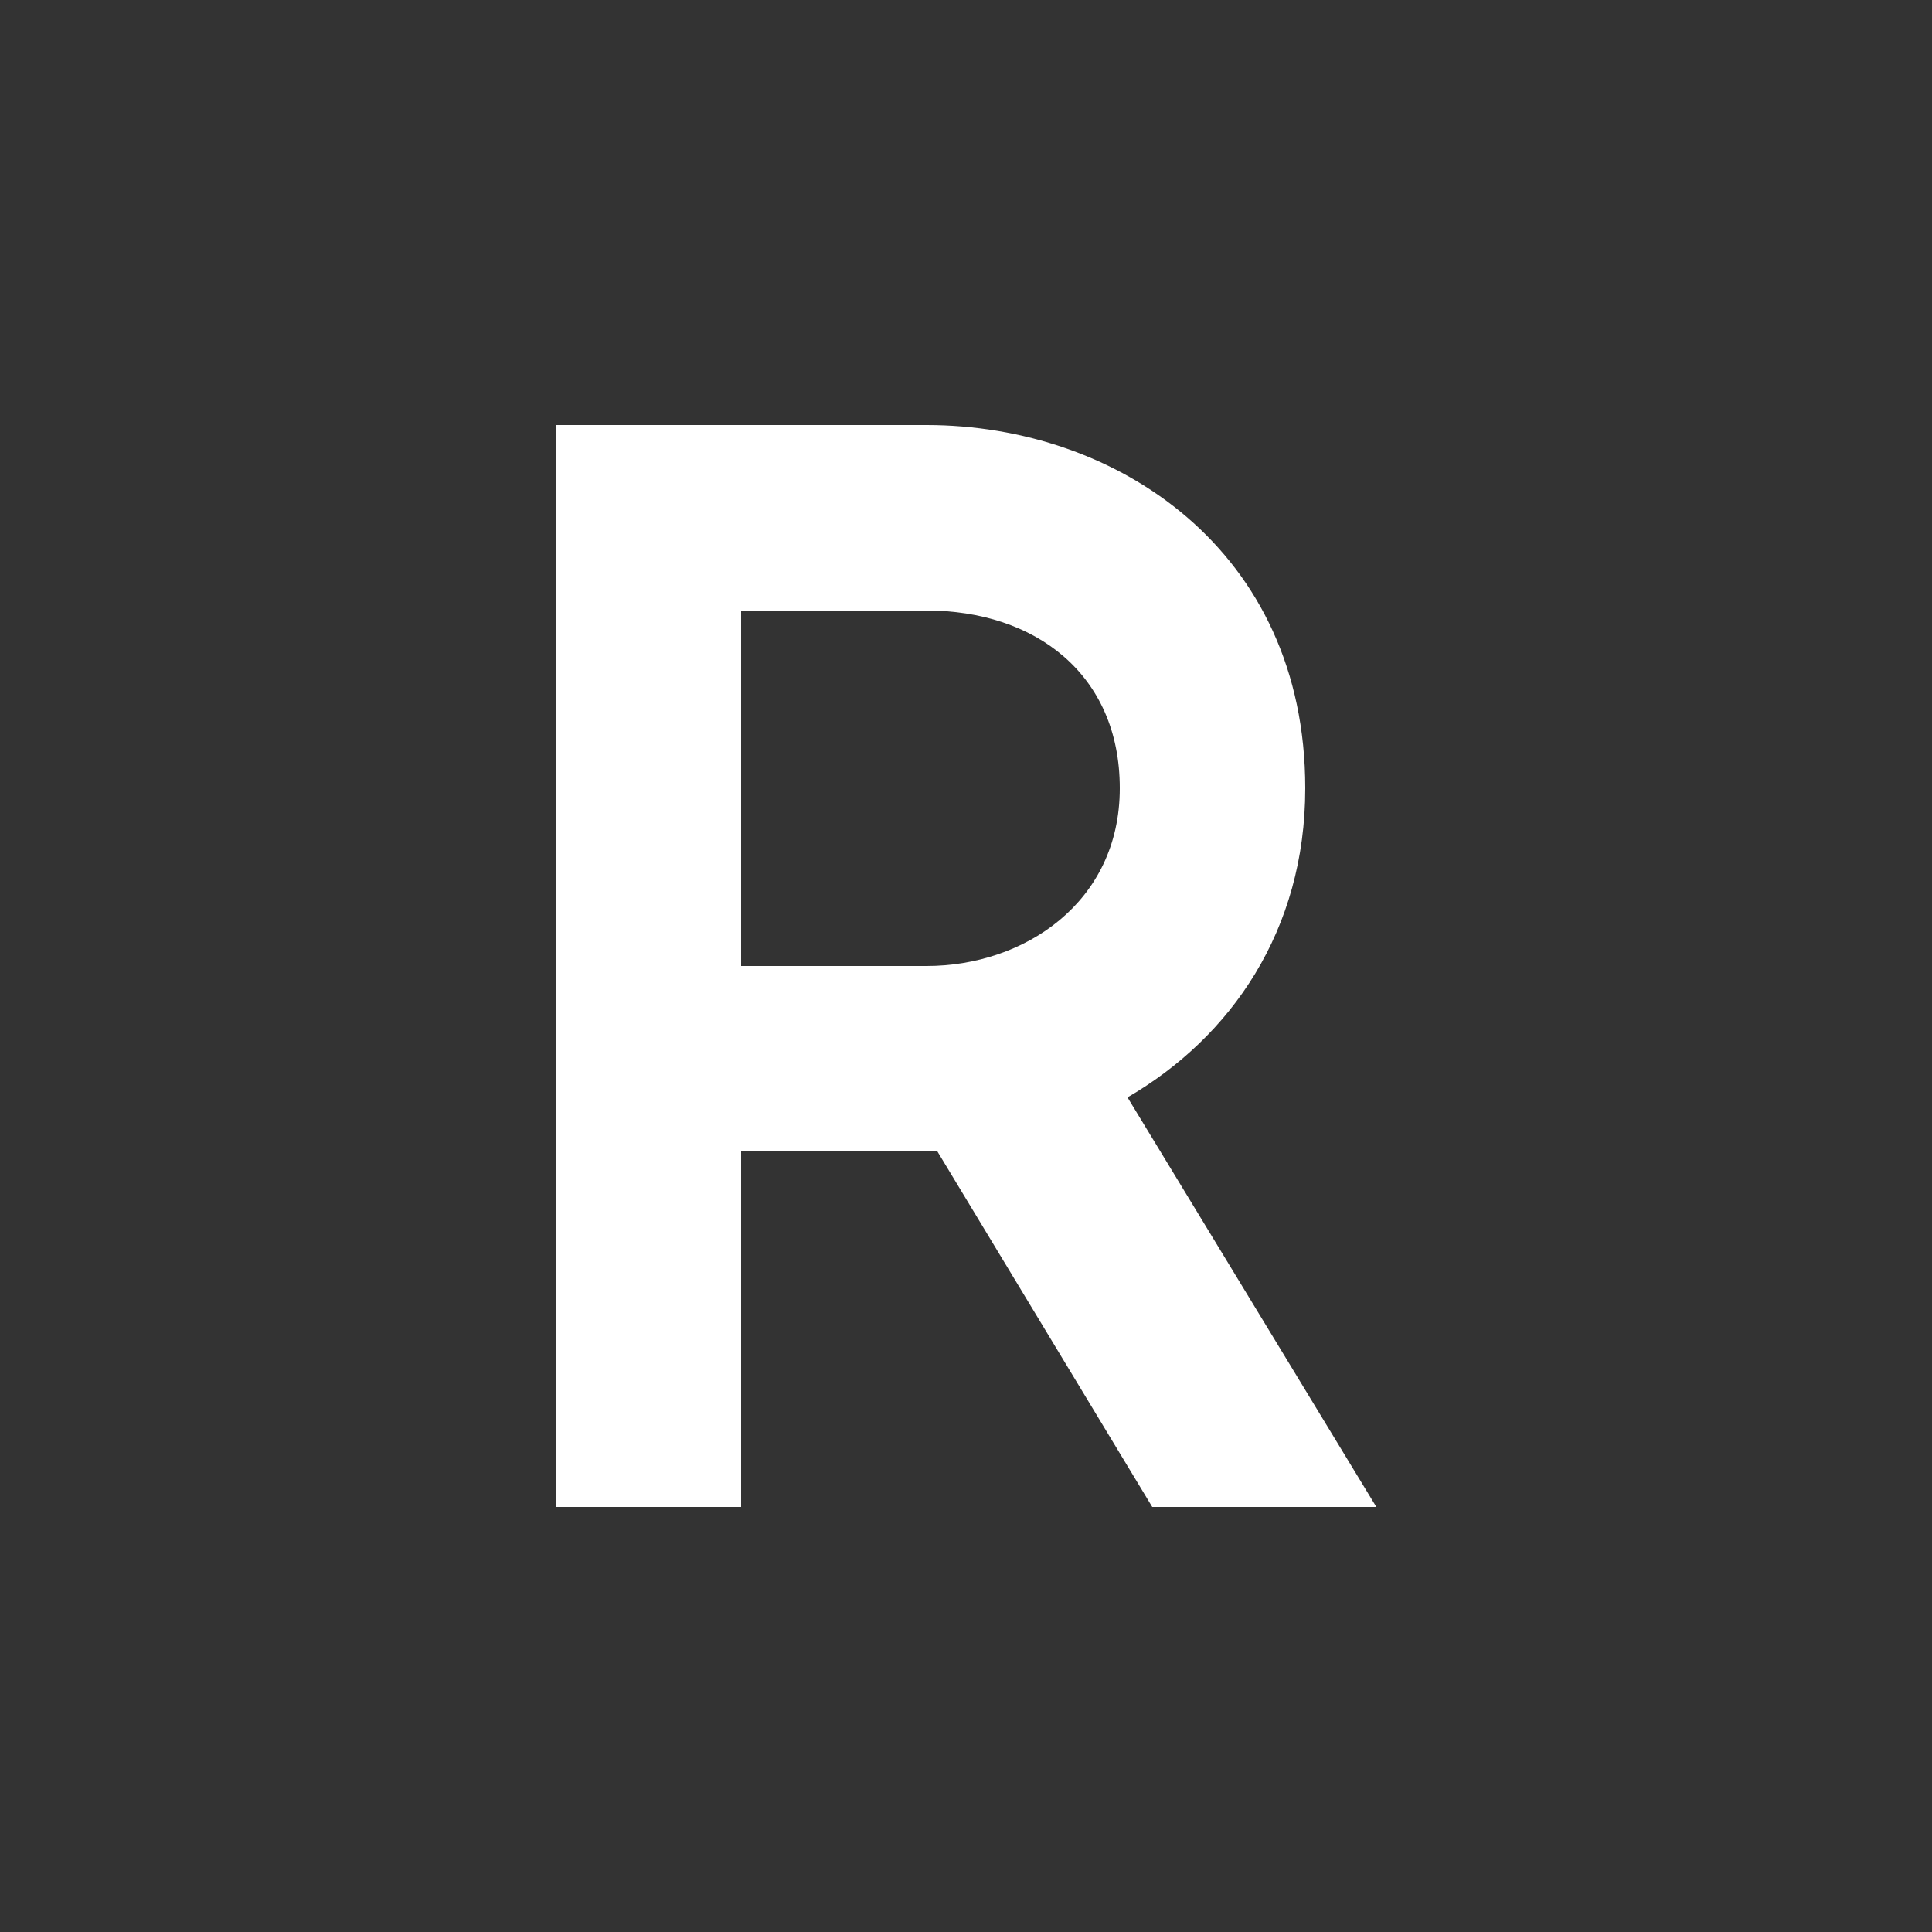
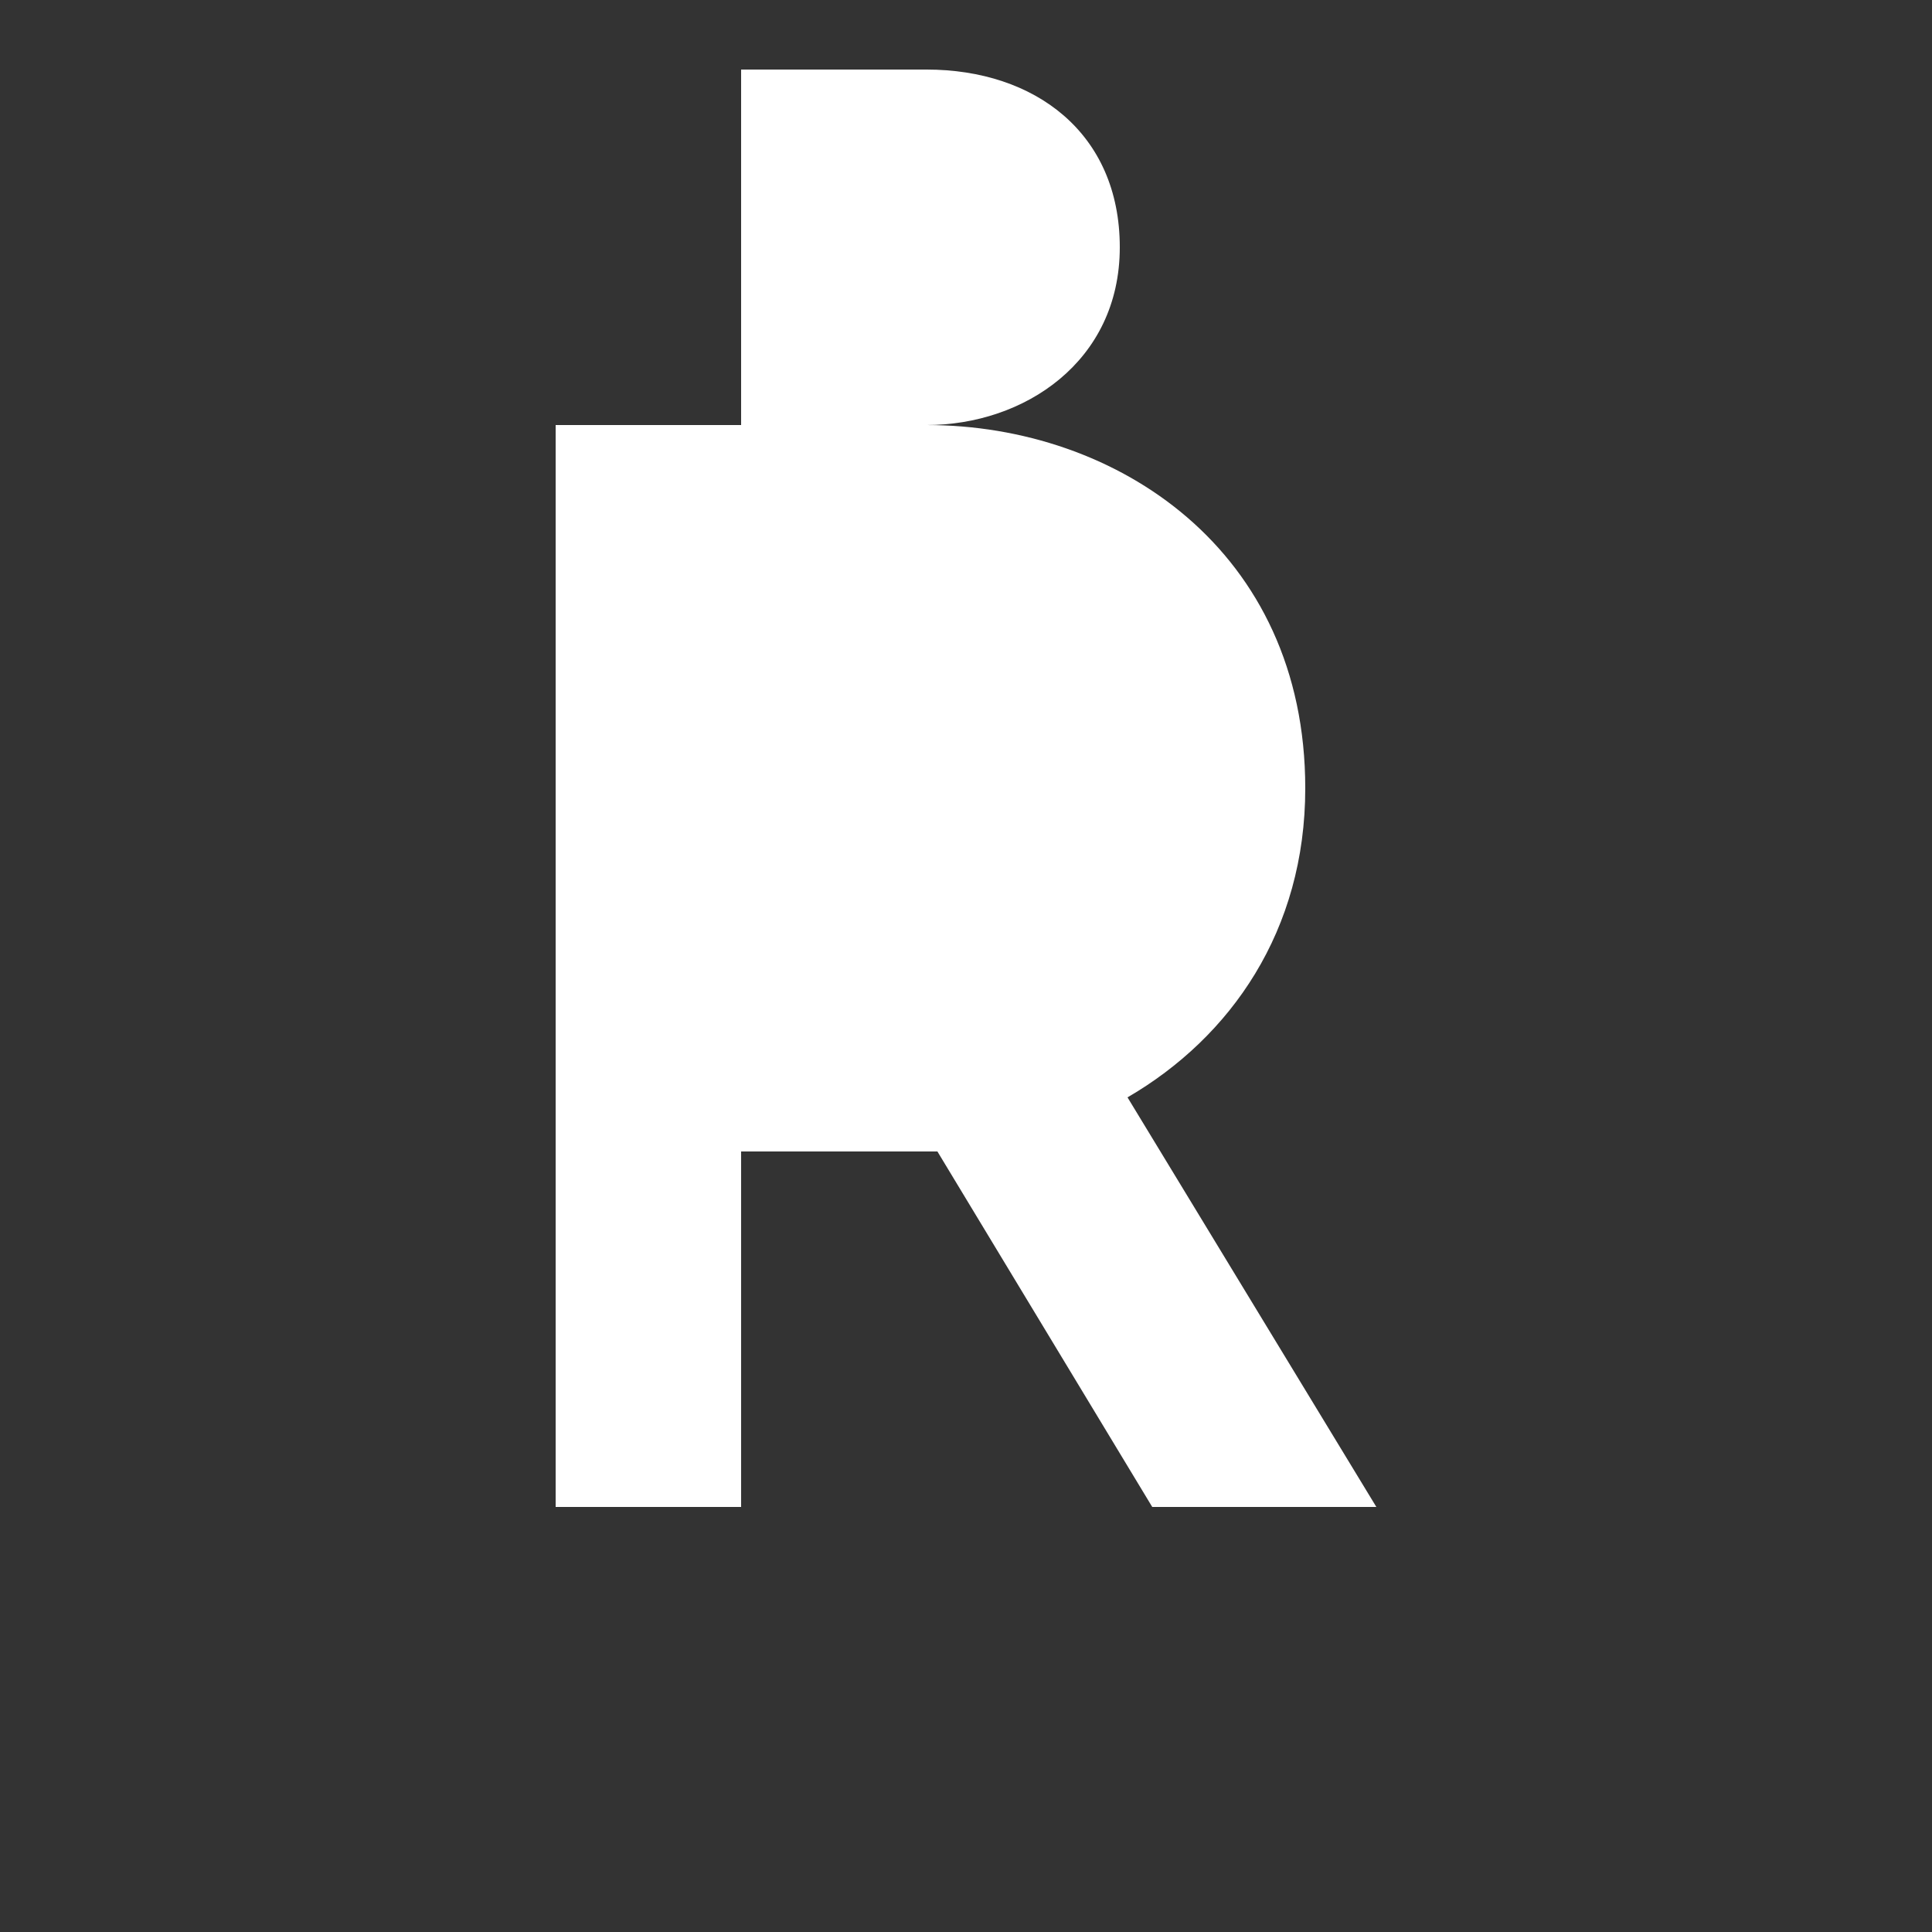
<svg xmlns="http://www.w3.org/2000/svg" id="Layer_1" viewBox="0 0 1000 1000">
  <rect x="0" y="0" width="1000" height="1000" fill="#333333" stroke="none" />
-   <path d="M479.6,220c98.4,0,196,64.8,196,188,0,73.6-38.4,128.8-92,160l128.8,212h-116l-111.2-184h-101.6v184h-96V220h192ZM479.6,500c50.4,0,100-32.8,100-92s-44-92-100-92h-96v184h96Z" style="fill:#fff;" />
+   <path d="M479.6,220c98.4,0,196,64.8,196,188,0,73.6-38.4,128.8-92,160l128.8,212h-116l-111.2-184h-101.6v184h-96V220h192Zc50.4,0,100-32.8,100-92s-44-92-100-92h-96v184h96Z" style="fill:#fff;" />
</svg>